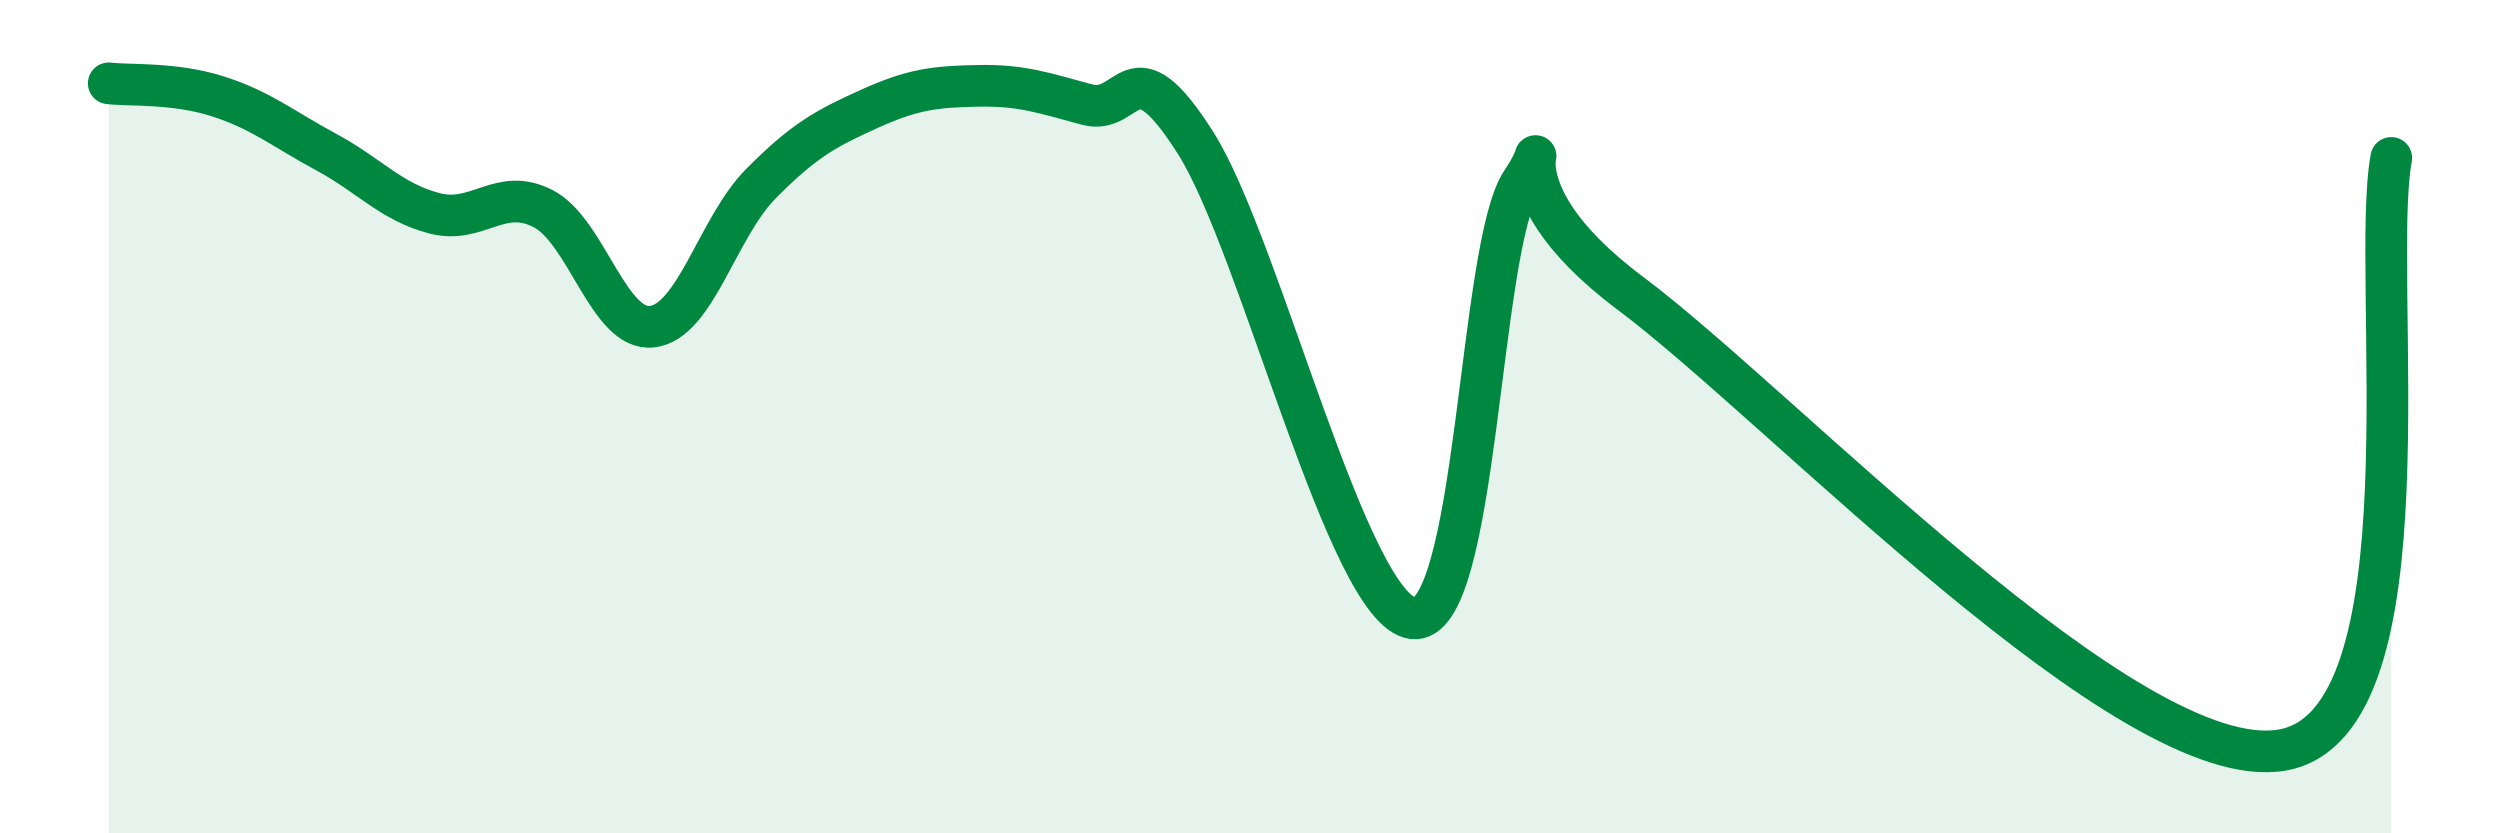
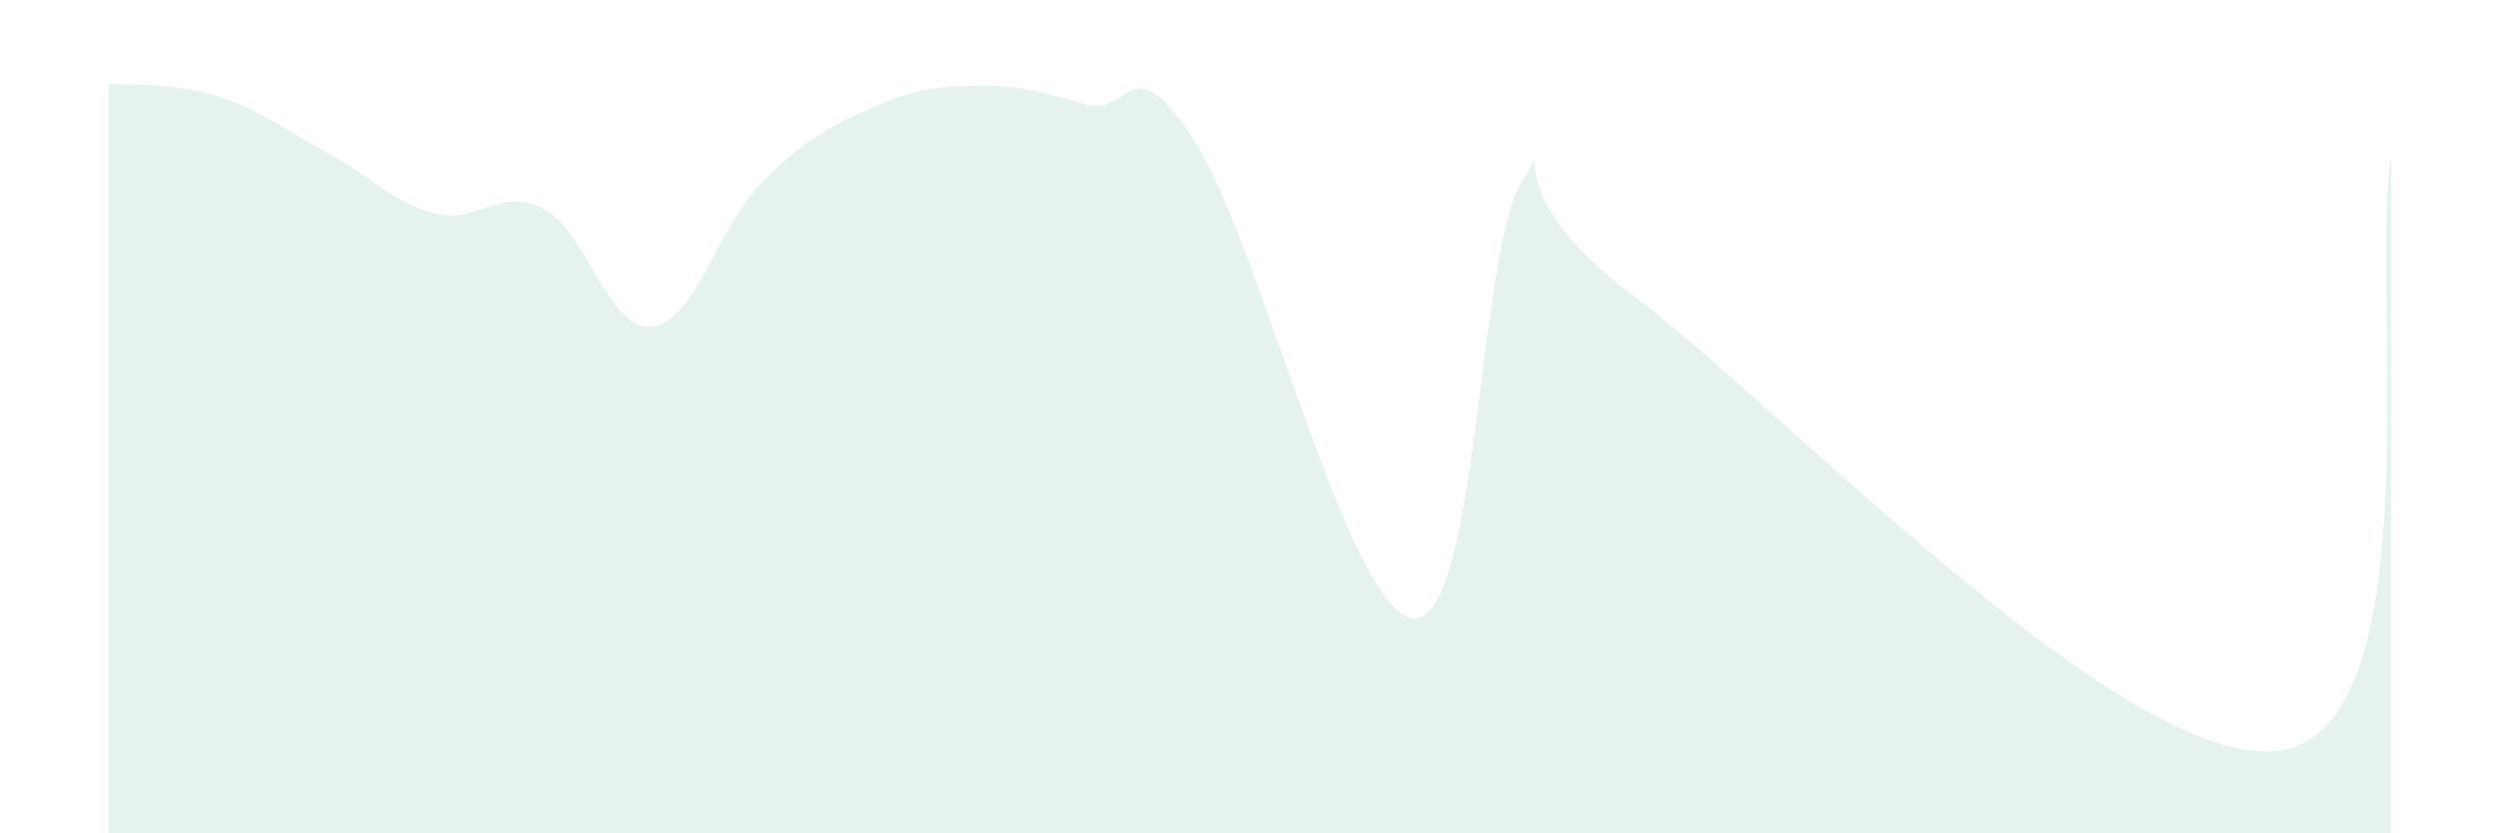
<svg xmlns="http://www.w3.org/2000/svg" width="60" height="20" viewBox="0 0 60 20">
  <path d="M 2.61,2 C 3.13,2.06 4.18,1.98 5.22,2.31 C 6.26,2.64 6.79,3.09 7.83,3.65 C 8.87,4.21 9.39,4.85 10.43,5.12 C 11.47,5.39 12,4.47 13.04,5.01 C 14.08,5.55 14.61,7.96 15.65,7.84 C 16.69,7.72 17.22,5.46 18.26,4.41 C 19.3,3.36 19.83,3.08 20.87,2.61 C 21.91,2.14 22.44,2.08 23.48,2.06 C 24.52,2.04 25.05,2.23 26.09,2.51 C 27.13,2.79 27.14,0.97 28.7,3.44 C 30.26,5.91 32.35,14.65 33.91,14.84 C 35.47,15.03 35.48,5.93 36.52,4.37 C 37.56,2.81 35.48,4.31 39.13,7.04 C 42.78,9.77 51.13,18.65 54.78,18 C 58.43,17.35 56.87,6.63 57.39,3.79L57.39 20L2.61 20Z" fill="#008740" opacity="0.1" stroke-linecap="round" stroke-linejoin="round" />
-   <path d="M 2.61,2 C 3.13,2.06 4.18,1.98 5.22,2.31 C 6.26,2.64 6.79,3.09 7.83,3.65 C 8.87,4.21 9.39,4.85 10.43,5.12 C 11.47,5.39 12,4.47 13.04,5.01 C 14.08,5.55 14.61,7.96 15.65,7.84 C 16.69,7.72 17.22,5.46 18.26,4.41 C 19.3,3.36 19.83,3.08 20.87,2.61 C 21.91,2.14 22.44,2.08 23.48,2.06 C 24.52,2.04 25.05,2.23 26.09,2.51 C 27.13,2.79 27.14,0.97 28.7,3.44 C 30.26,5.91 32.35,14.65 33.91,14.84 C 35.47,15.03 35.48,5.93 36.52,4.37 C 37.56,2.81 35.48,4.31 39.13,7.04 C 42.78,9.77 51.13,18.65 54.78,18 C 58.43,17.35 56.87,6.63 57.39,3.79" stroke="#008740" stroke-width="1" fill="none" stroke-linecap="round" stroke-linejoin="round" />
</svg>